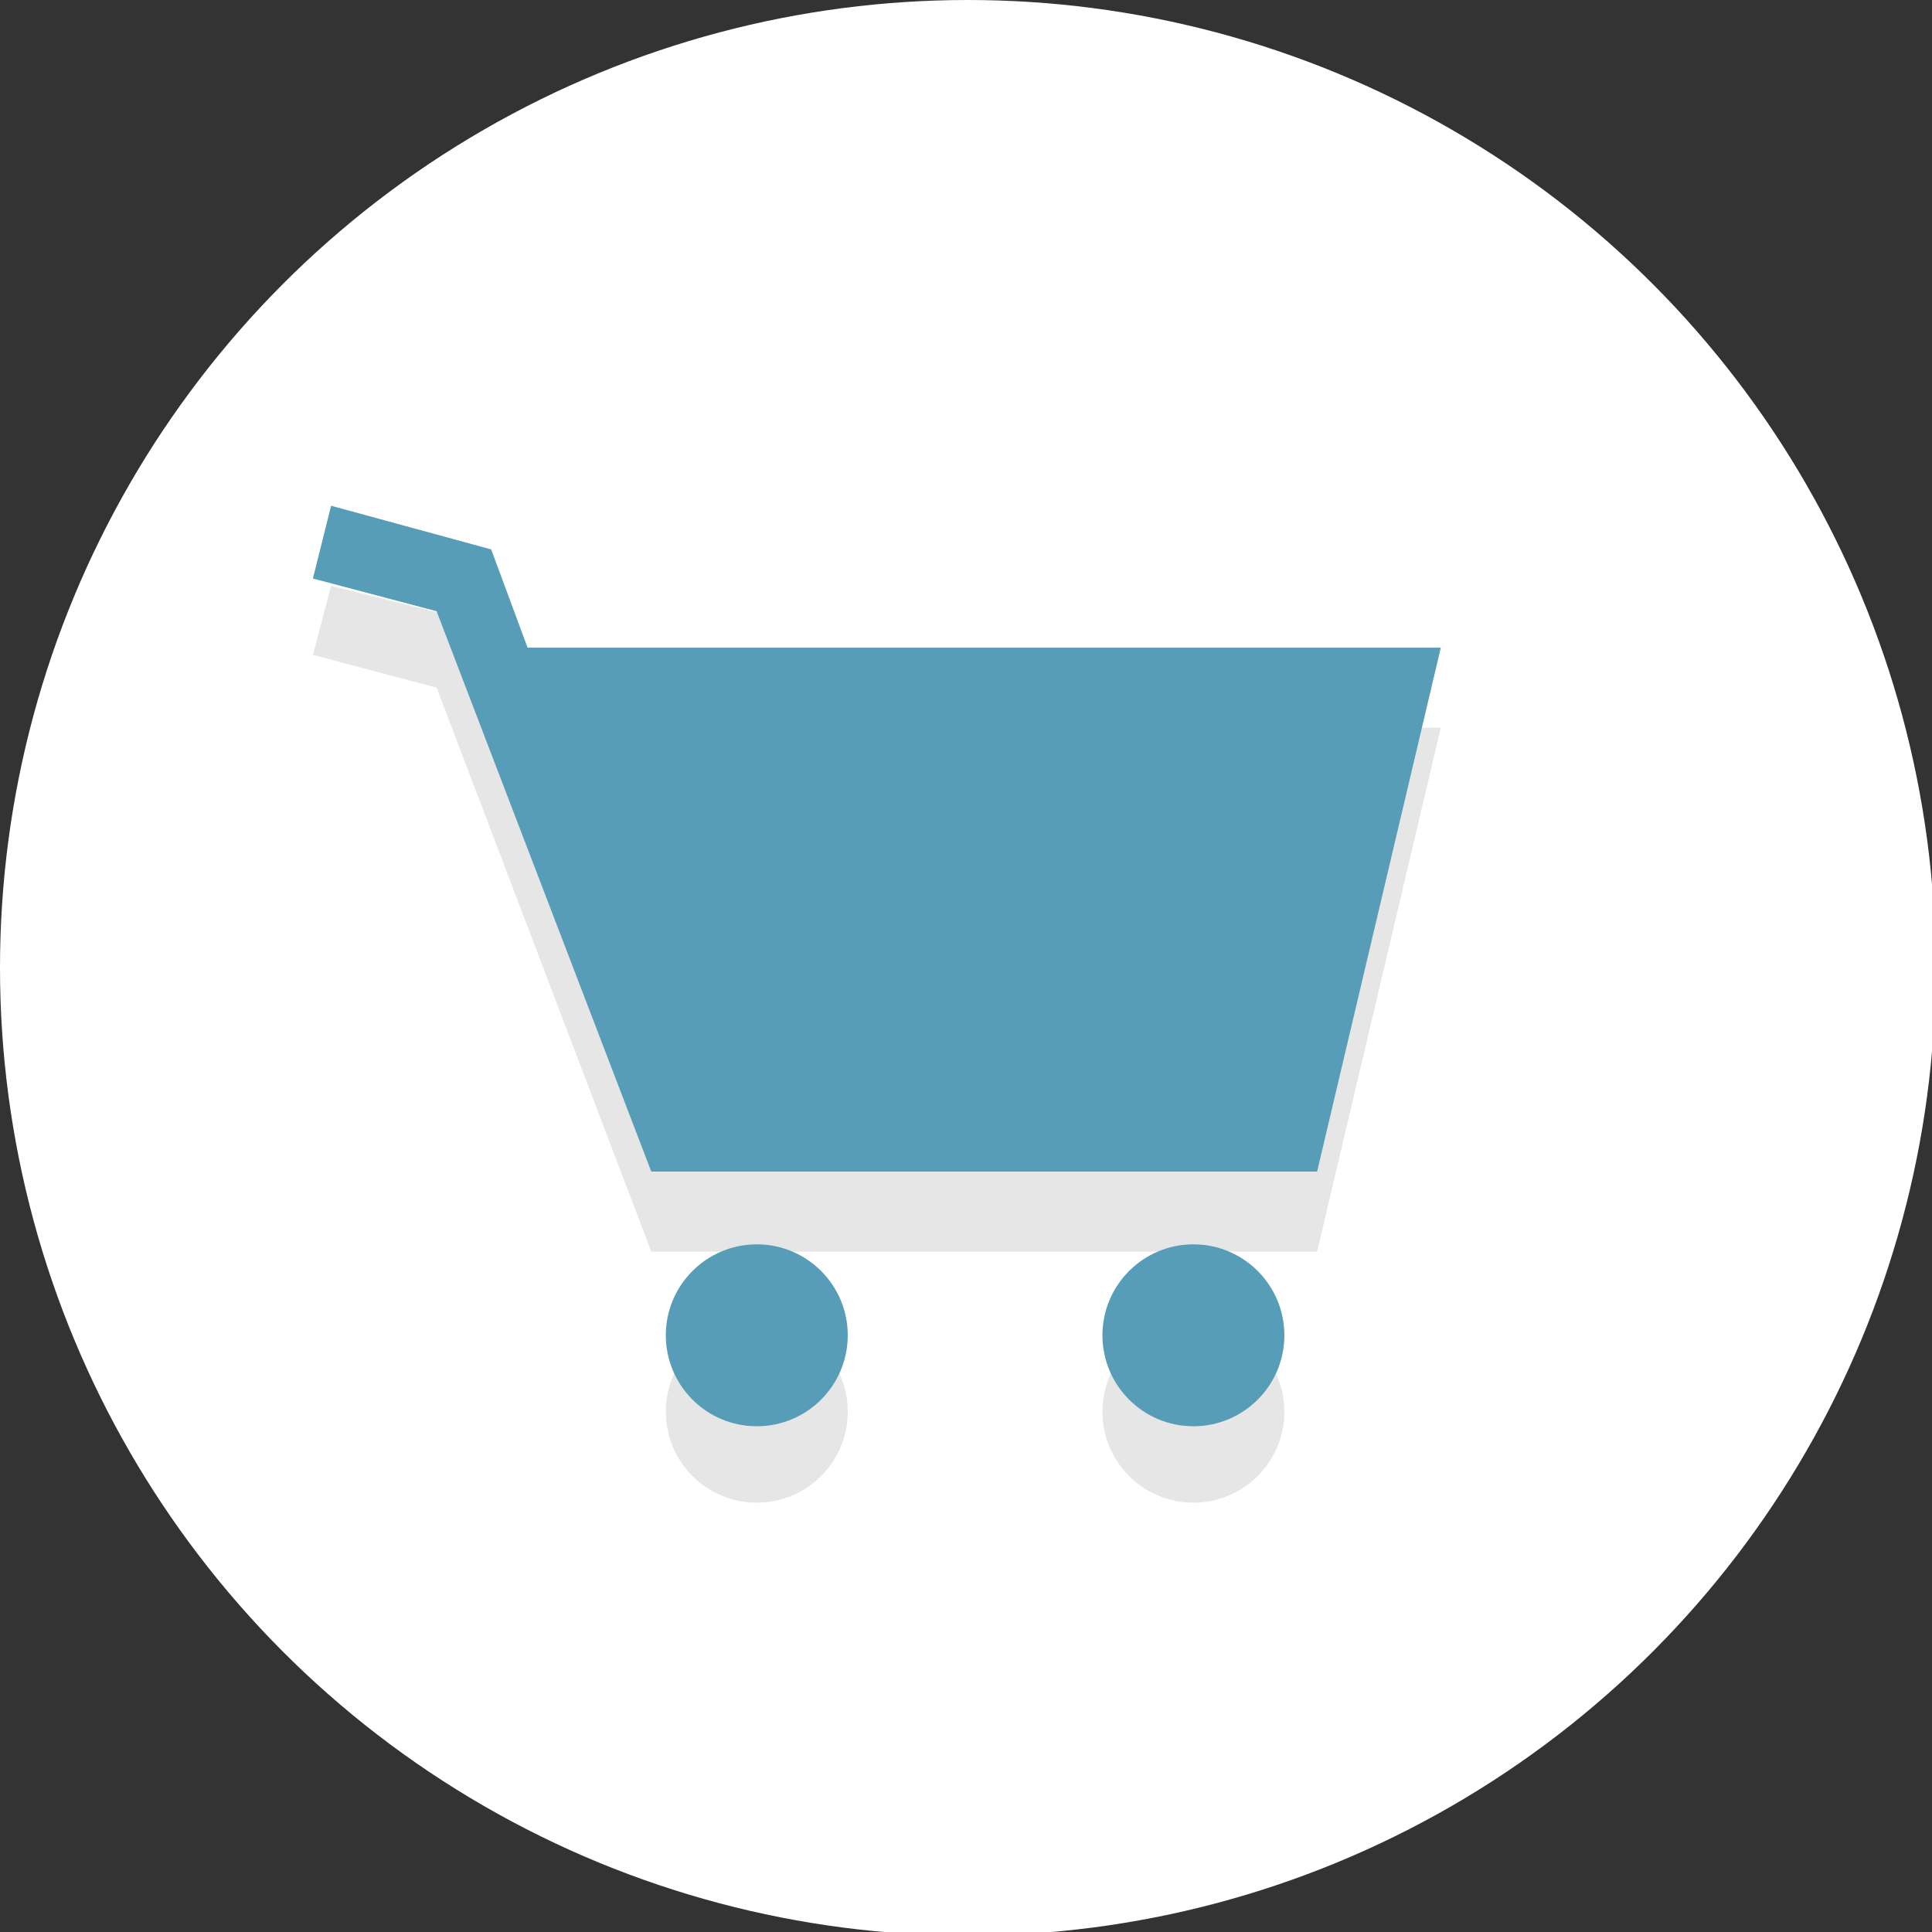
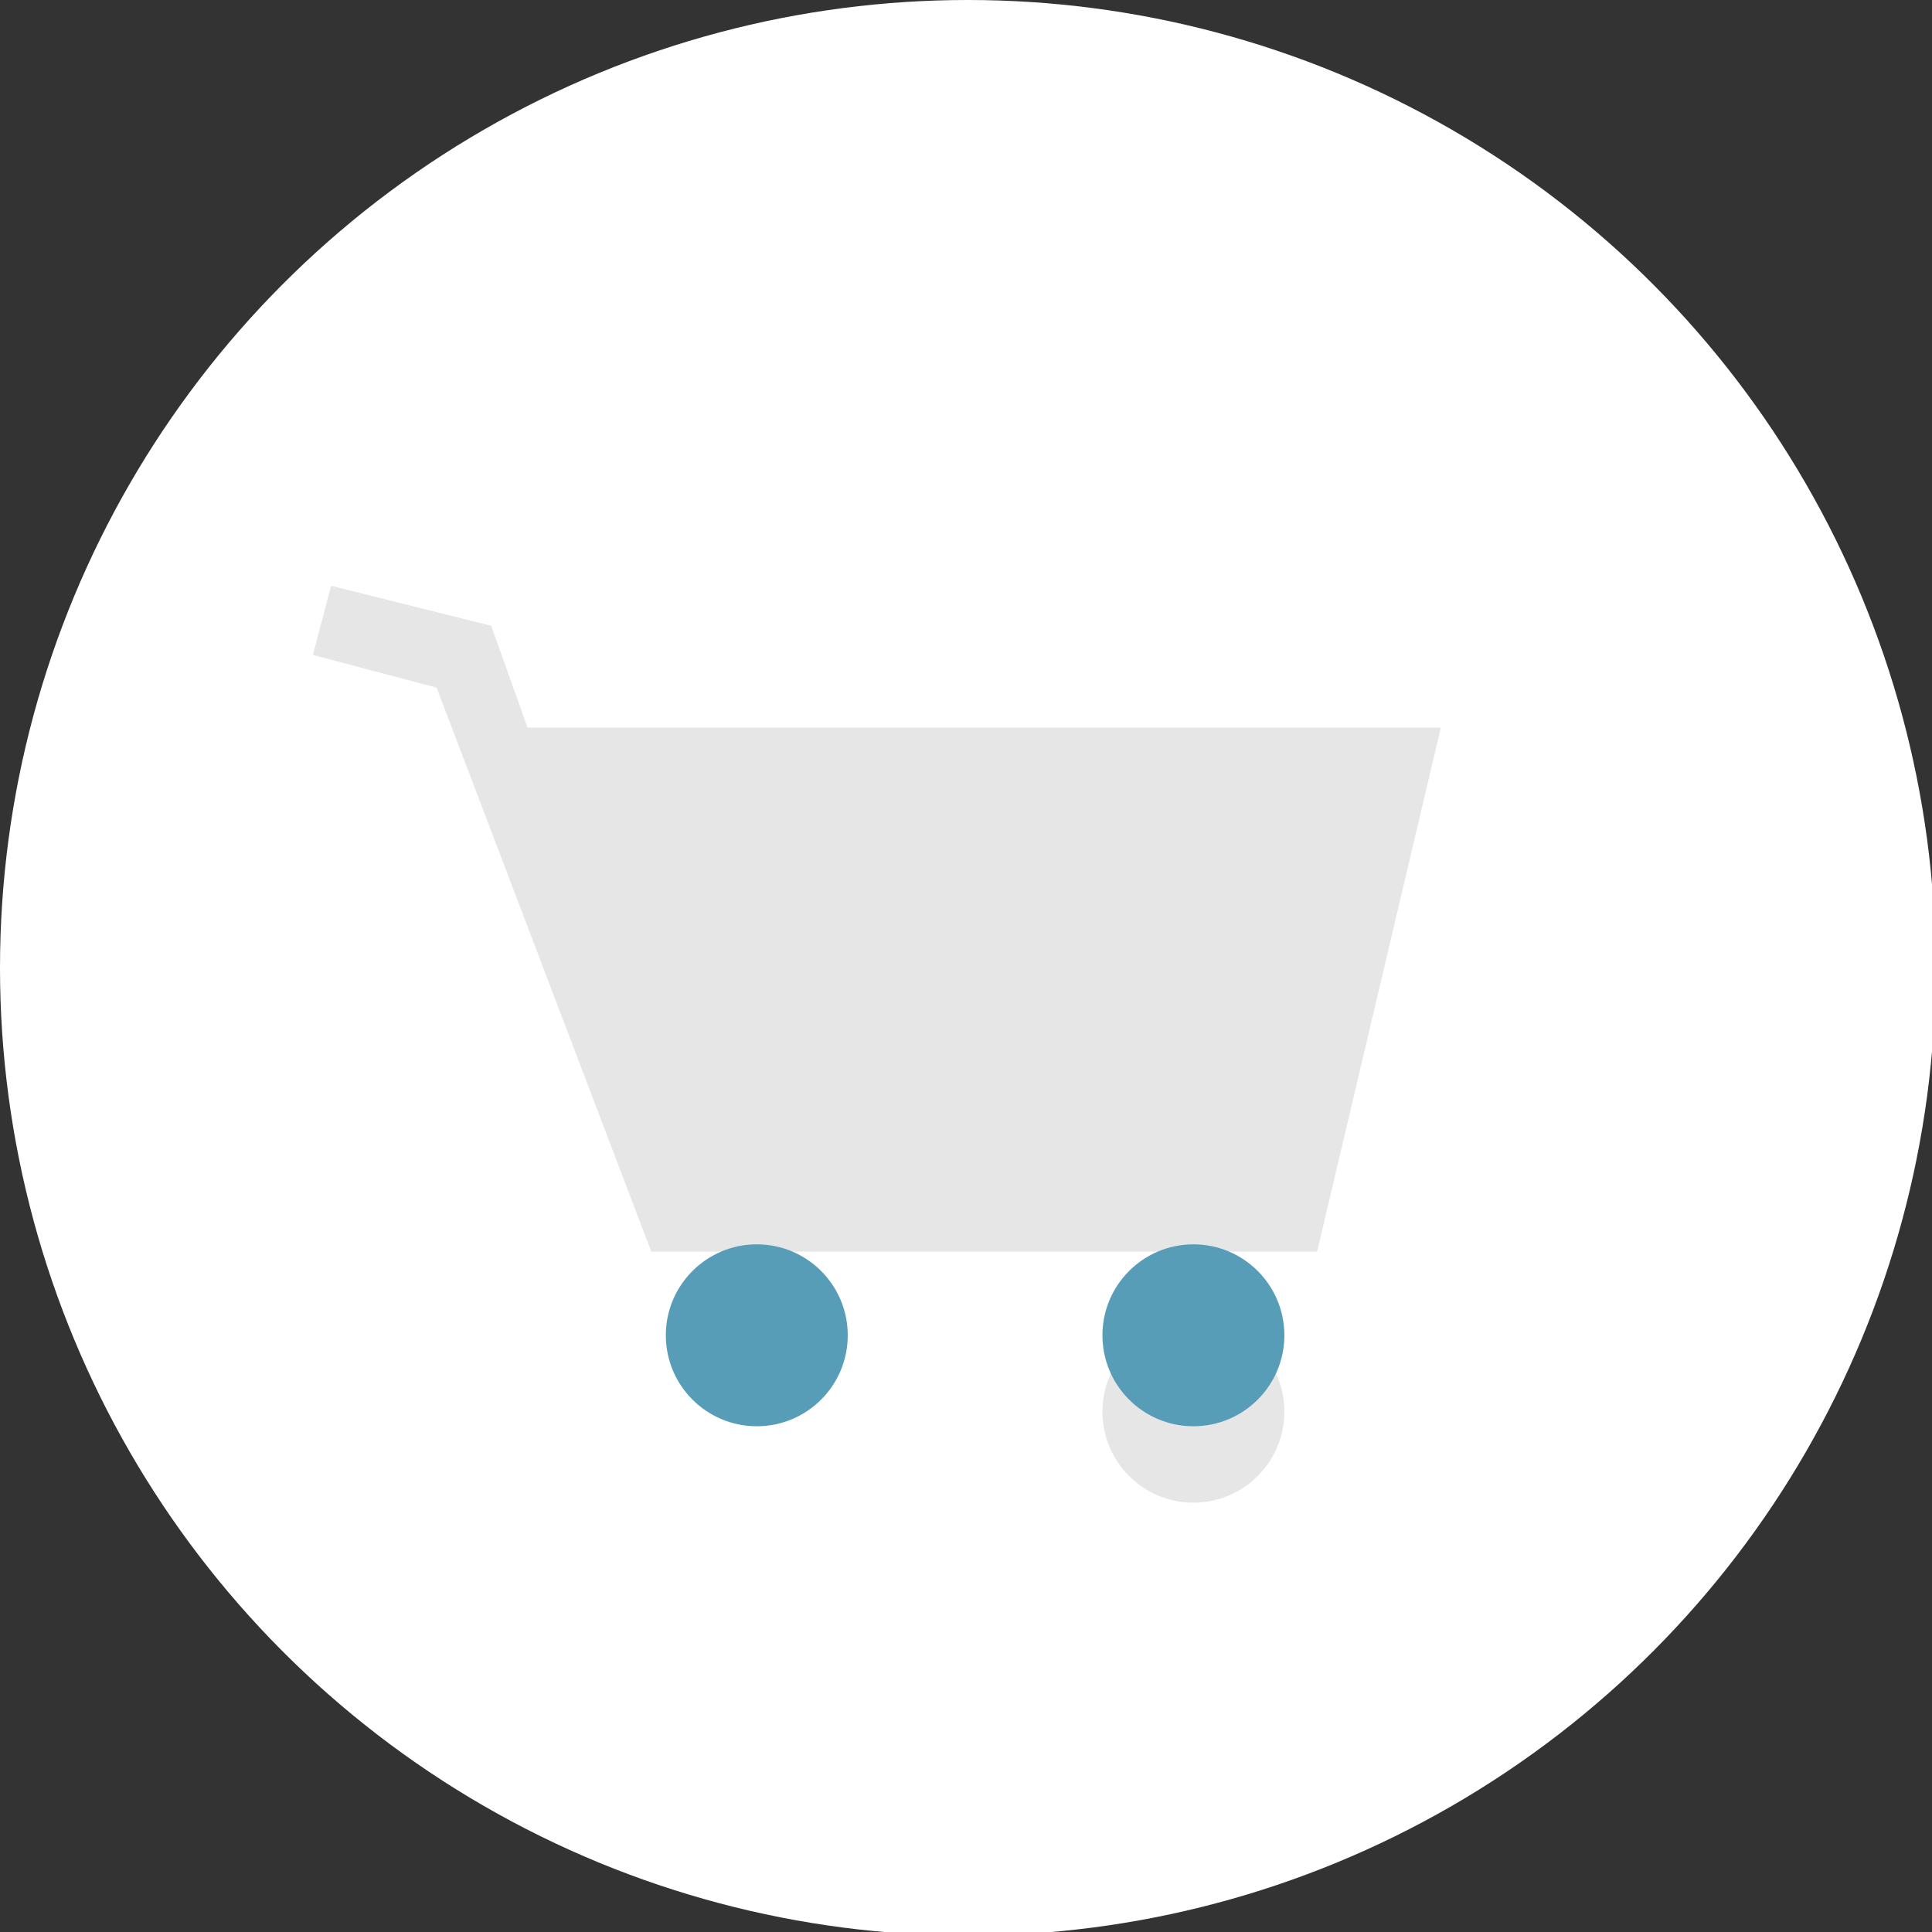
<svg xmlns="http://www.w3.org/2000/svg" viewBox="0 0 53.1 53.1">
  <rect x="0" y="0" width="53.1" height="53.1" fill="#333333" stroke="none" />
  <circle cx="26.6" cy="26.6" r="26.6" fill="#FFF" />
  <g opacity=".1" fill="#010101">
    <path d="M14.5 20l-1-2.8-4.4-1.1-.5 1.9 3.4.9 5.9 15.5h18.3L39.6 20" />
-     <circle cx="20.8" cy="38.8" r="2.5" />
    <circle cx="32.8" cy="38.8" r="2.5" />
  </g>
  <g fill="#579DB7">
-     <path d="M14.5 17.8l-1-2.7-4.4-1.2-.5 2 3.4.9 5.9 15.4h18.3l3.4-14.4" />
    <circle cx="20.8" cy="36.7" r="2.5" />
    <circle cx="32.8" cy="36.7" r="2.5" />
  </g>
</svg>